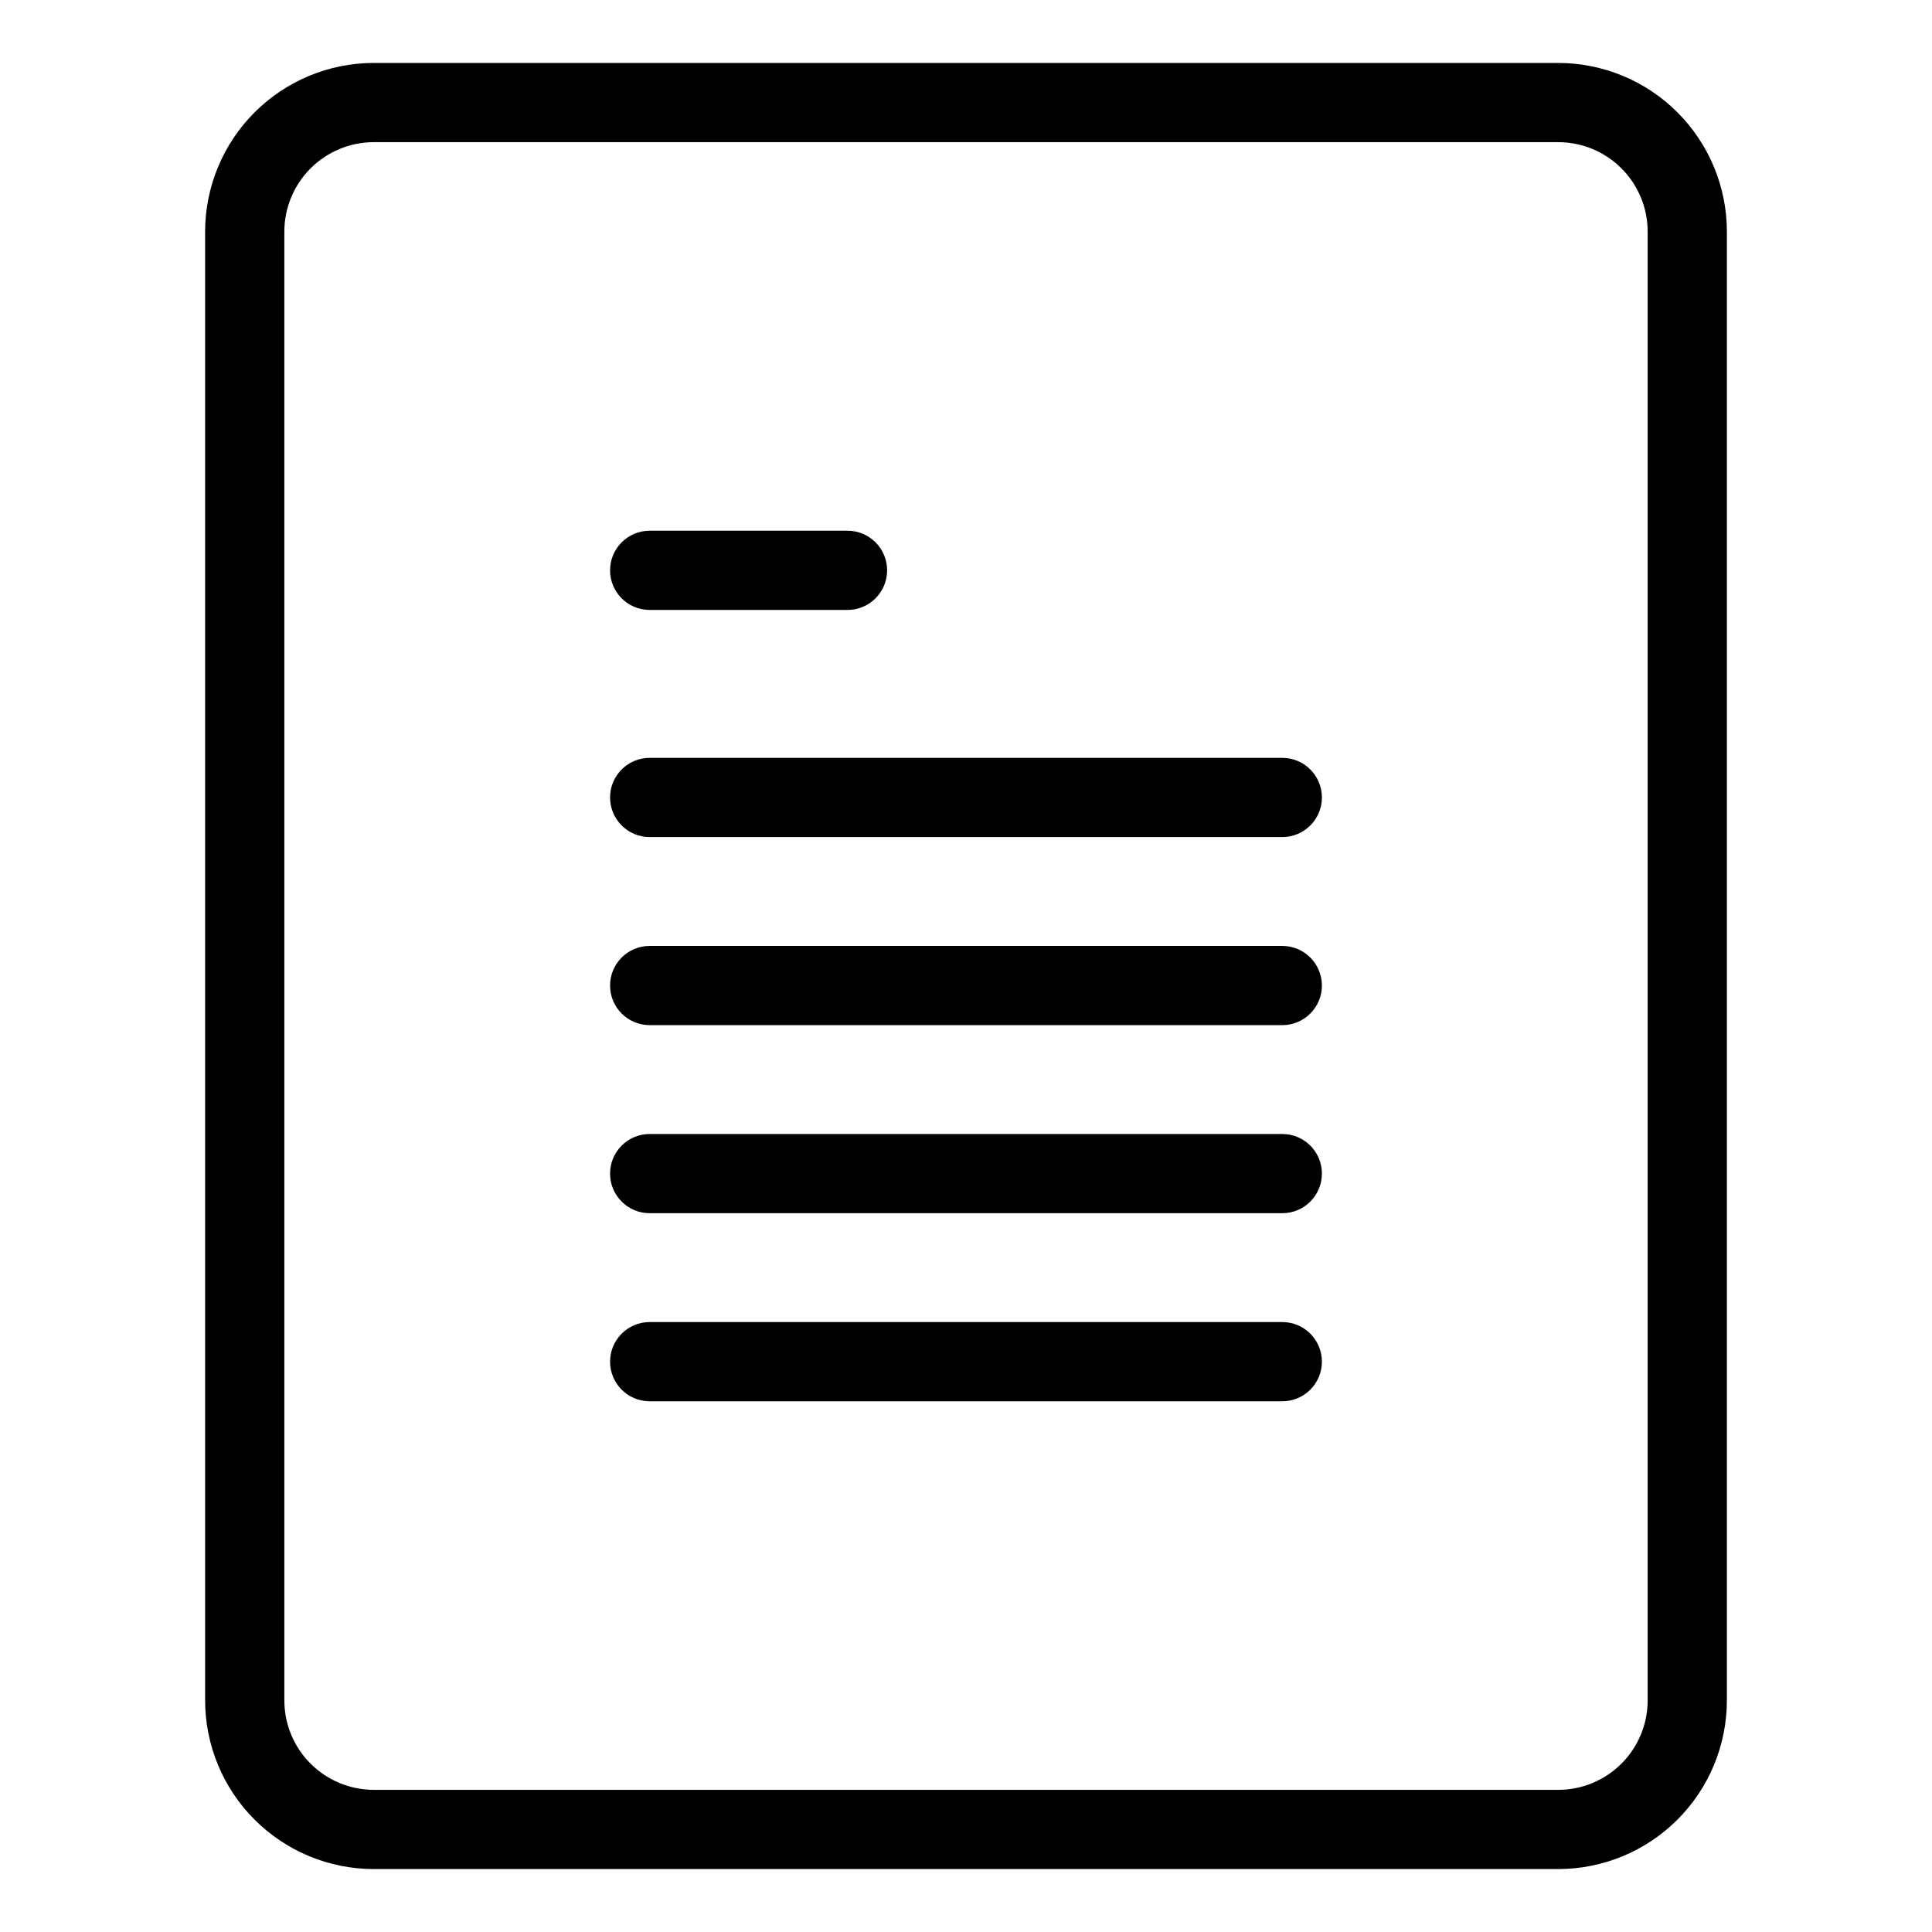
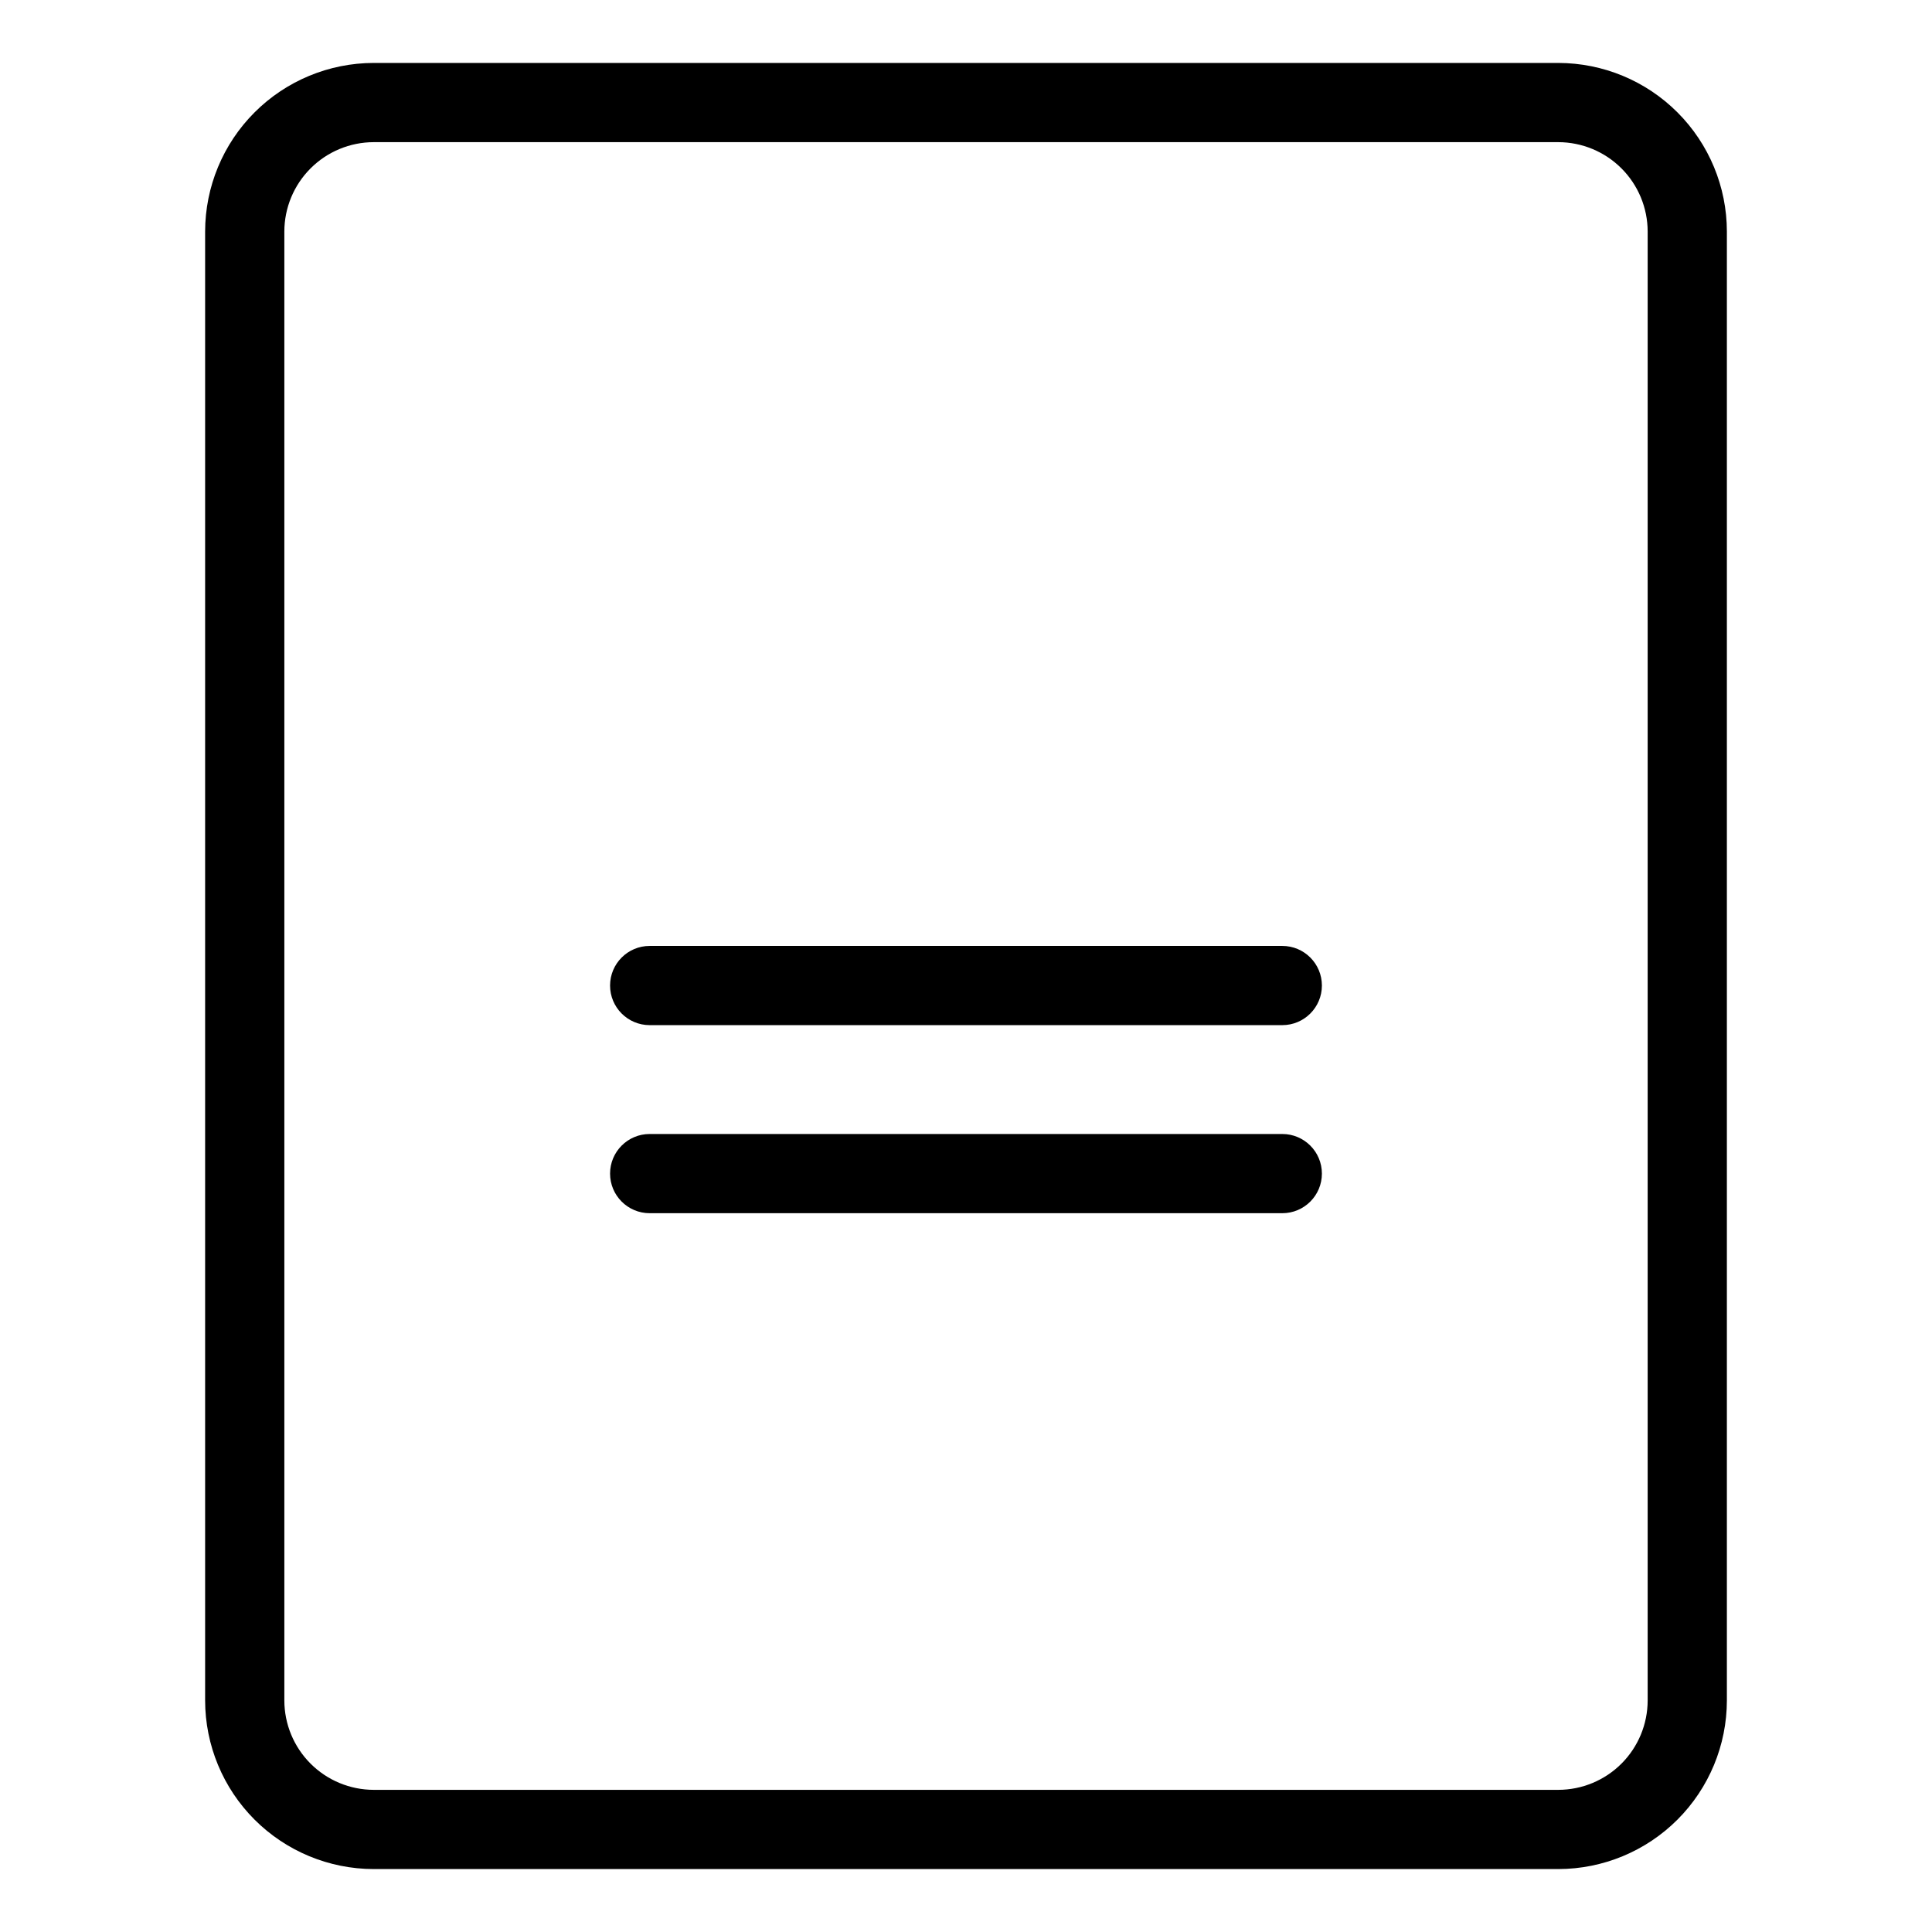
<svg xmlns="http://www.w3.org/2000/svg" fill="#000000" width="800px" height="800px" version="1.1" viewBox="144 144 512 512">
  <g>
    <path d="m556.96 160.68h-313.92c-11.844 0.012-23.203 4.723-31.578 13.102-8.379 8.375-13.09 19.734-13.102 31.578v389.28c0.012 11.848 4.723 23.203 13.102 31.582 8.375 8.375 19.734 13.086 31.578 13.098h313.92c11.848-0.012 23.203-4.723 31.582-13.098 8.375-8.379 13.086-19.734 13.098-31.582v-389.28c-0.012-11.844-4.723-23.203-13.098-31.578-8.379-8.379-19.734-13.09-31.582-13.102zm23.688 433.96c-0.008 6.281-2.504 12.301-6.945 16.742-4.441 4.438-10.461 6.938-16.742 6.945h-313.92c-6.277-0.008-12.301-2.508-16.738-6.945-4.441-4.441-6.941-10.461-6.949-16.742v-389.28c0.008-6.277 2.508-12.301 6.949-16.738 4.438-4.441 10.461-6.941 16.738-6.949h313.92c6.281 0.008 12.301 2.508 16.742 6.949 4.441 4.438 6.938 10.461 6.945 16.738z" />
-     <path d="m316.17 305.64h52.43c5.797 0 10.496-4.699 10.496-10.496s-4.699-10.496-10.496-10.496h-52.43c-5.797 0-10.496 4.699-10.496 10.496s4.699 10.496 10.496 10.496z" />
-     <path d="m483.82 344.84h-167.65c-5.797 0-10.496 4.699-10.496 10.496s4.699 10.496 10.496 10.496h167.65c5.797 0 10.496-4.699 10.496-10.496s-4.699-10.496-10.496-10.496z" />
    <path d="m483.82 394.68h-167.65c-5.797 0-10.496 4.699-10.496 10.496s4.699 10.496 10.496 10.496h167.65c5.797 0 10.496-4.699 10.496-10.496s-4.699-10.496-10.496-10.496z" />
    <path d="m483.82 444.52h-167.65c-5.797 0-10.496 4.699-10.496 10.496s4.699 10.496 10.496 10.496h167.65c5.797 0 10.496-4.699 10.496-10.496s-4.699-10.496-10.496-10.496z" />
-     <path d="m483.82 494.36h-167.65c-5.797 0-10.496 4.699-10.496 10.496s4.699 10.496 10.496 10.496h167.65c5.797 0 10.496-4.699 10.496-10.496s-4.699-10.496-10.496-10.496z" />
  </g>
</svg>